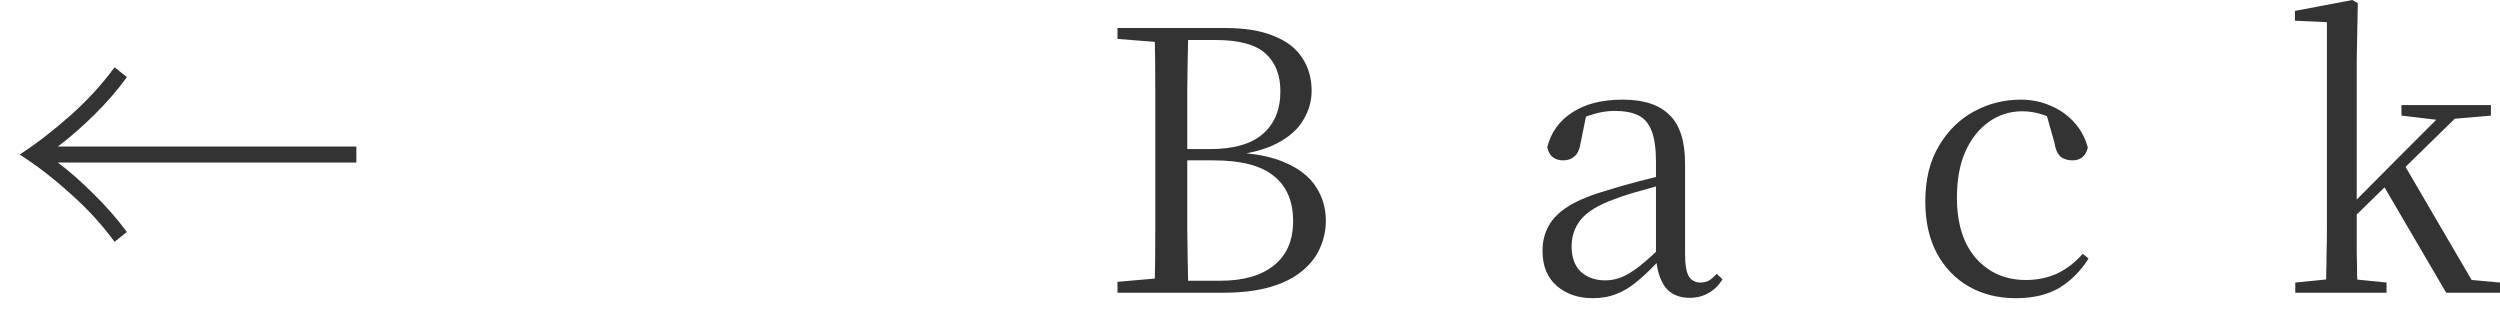
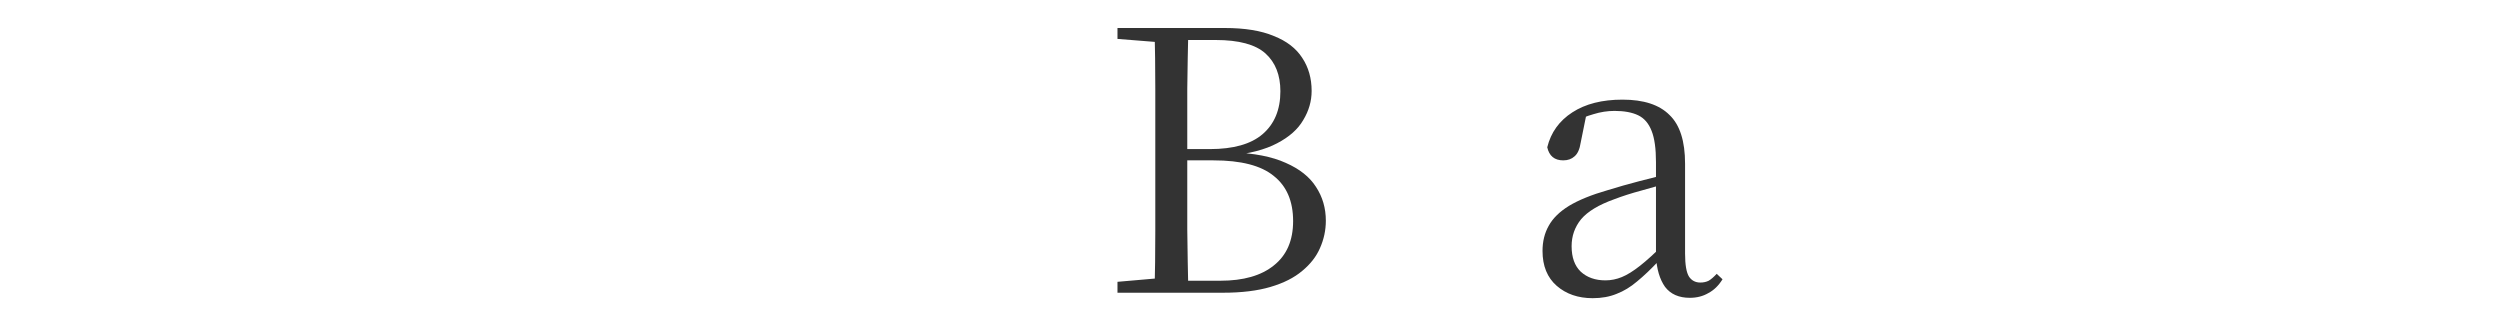
<svg xmlns="http://www.w3.org/2000/svg" width="110" height="14" viewBox="0 0 110 14" fill="none">
-   <path d="M100.992 12.88V12.432L102.736 12.256H103.264L105.008 12.432V12.88H100.992ZM102.336 12.88C102.347 12.667 102.352 12.411 102.352 12.112C102.363 11.803 102.368 11.483 102.368 11.152C102.379 10.811 102.384 10.475 102.384 10.144C102.384 9.803 102.384 9.493 102.384 9.216V0.976L100.976 0.912V0.48L103.504 0L103.744 0.144L103.696 2.624V9.184C103.696 9.461 103.696 9.771 103.696 10.112C103.696 10.453 103.696 10.795 103.696 11.136C103.707 11.477 103.712 11.803 103.712 12.112C103.723 12.411 103.733 12.667 103.744 12.88H102.336ZM103.04 10.08V9.376H103.104L105.456 7.008L107.84 4.624H108.624L103.04 10.08ZM107.632 12.88L104.832 8.096L105.76 7.2L108.752 12.32L110 12.432V12.88H107.632ZM105.664 5.088V4.624H109.6V5.088L107.728 5.248L107.424 5.296L105.664 5.088Z" fill="#333333" />
-   <path d="M88.697 13.12C87.919 13.12 87.231 12.949 86.633 12.608C86.036 12.267 85.567 11.781 85.225 11.152C84.884 10.512 84.713 9.749 84.713 8.864C84.713 7.904 84.911 7.093 85.305 6.432C85.7 5.76 86.212 5.253 86.841 4.912C87.481 4.56 88.169 4.384 88.905 4.384C89.385 4.384 89.828 4.474 90.233 4.656C90.639 4.826 90.98 5.066 91.257 5.376C91.545 5.685 91.748 6.058 91.865 6.496C91.769 6.869 91.545 7.056 91.193 7.056C90.969 7.056 90.788 6.997 90.649 6.88C90.521 6.752 90.436 6.549 90.393 6.272L89.993 4.848L90.793 5.488C90.463 5.274 90.153 5.125 89.865 5.04C89.577 4.944 89.284 4.896 88.985 4.896C88.441 4.896 87.951 5.05 87.513 5.36C87.076 5.669 86.729 6.106 86.473 6.672C86.228 7.237 86.105 7.909 86.105 8.688C86.105 9.84 86.388 10.736 86.953 11.376C87.519 12.005 88.249 12.32 89.145 12.32C89.625 12.32 90.073 12.229 90.489 12.048C90.905 11.856 91.289 11.562 91.641 11.168L91.897 11.376C91.545 11.931 91.113 12.363 90.601 12.672C90.089 12.97 89.455 13.12 88.697 13.12Z" fill="#333333" />
  <path d="M70.079 13.12C69.439 13.12 68.911 12.938 68.495 12.576C68.079 12.213 67.871 11.701 67.871 11.04C67.871 10.624 67.962 10.256 68.143 9.936C68.324 9.605 68.623 9.312 69.039 9.056C69.466 8.8 70.031 8.57 70.735 8.368C71.183 8.229 71.652 8.096 72.143 7.968C72.634 7.84 73.092 7.728 73.519 7.632V8.032C73.092 8.138 72.66 8.256 72.223 8.384C71.786 8.501 71.386 8.629 71.023 8.768C70.34 9.013 69.855 9.306 69.567 9.648C69.29 9.989 69.151 10.384 69.151 10.832C69.151 11.322 69.284 11.696 69.551 11.952C69.828 12.208 70.191 12.336 70.639 12.336C70.884 12.336 71.124 12.288 71.359 12.192C71.594 12.096 71.86 11.931 72.159 11.696C72.458 11.461 72.81 11.141 73.215 10.736L73.359 11.488H72.975C72.644 11.84 72.33 12.139 72.031 12.384C71.743 12.629 71.444 12.81 71.135 12.928C70.826 13.056 70.474 13.12 70.079 13.12ZM74.351 13.104C73.871 13.104 73.508 12.944 73.263 12.624C73.028 12.293 72.895 11.845 72.863 11.28V11.232V7.136C72.863 6.538 72.799 6.08 72.671 5.76C72.543 5.429 72.346 5.2 72.079 5.072C71.812 4.944 71.466 4.88 71.039 4.88C70.73 4.88 70.42 4.928 70.111 5.024C69.802 5.109 69.471 5.248 69.119 5.44L69.807 5.008L69.551 6.272C69.508 6.56 69.418 6.762 69.279 6.88C69.151 6.997 68.986 7.056 68.783 7.056C68.399 7.056 68.164 6.864 68.079 6.48C68.239 5.829 68.607 5.317 69.183 4.944C69.759 4.57 70.495 4.384 71.391 4.384C72.319 4.384 73.007 4.608 73.455 5.056C73.914 5.493 74.143 6.208 74.143 7.2V11.152C74.143 11.653 74.202 11.995 74.319 12.176C74.436 12.347 74.602 12.432 74.815 12.432C74.954 12.432 75.076 12.405 75.183 12.352C75.29 12.288 75.407 12.187 75.535 12.048L75.791 12.288C75.62 12.565 75.412 12.768 75.167 12.896C74.932 13.034 74.66 13.104 74.351 13.104Z" fill="#333333" />
  <path d="M49.169 12.88V12.4L51.377 12.208H51.553V12.88H49.169ZM50.8 12.88C50.822 11.984 50.833 11.083 50.833 10.176C50.833 9.27 50.833 8.358 50.833 7.44V6.592C50.833 5.696 50.833 4.8 50.833 3.904C50.833 3.008 50.822 2.118 50.8 1.232H52.288C52.267 2.118 52.251 3.008 52.24 3.904C52.24 4.8 52.24 5.723 52.24 6.672V6.976C52.24 8.107 52.24 9.152 52.24 10.112C52.251 11.062 52.267 11.984 52.288 12.88H50.8ZM51.553 12.88V12.352H53.697C54.71 12.352 55.494 12.128 56.048 11.68C56.614 11.232 56.897 10.582 56.897 9.728C56.897 8.854 56.614 8.192 56.048 7.744C55.494 7.286 54.608 7.056 53.392 7.056H51.553V6.56H53.233C54.267 6.56 55.041 6.342 55.553 5.904C56.075 5.456 56.337 4.827 56.337 4.016C56.337 3.302 56.118 2.747 55.681 2.352C55.243 1.958 54.513 1.76 53.489 1.76H51.553V1.232H53.889C54.774 1.232 55.494 1.35 56.048 1.584C56.614 1.808 57.03 2.128 57.297 2.544C57.574 2.96 57.712 3.446 57.712 4C57.712 4.448 57.59 4.875 57.344 5.28C57.11 5.686 56.726 6.027 56.193 6.304C55.67 6.582 54.977 6.763 54.112 6.848L54.193 6.704C55.174 6.736 55.968 6.891 56.577 7.168C57.184 7.435 57.627 7.787 57.904 8.224C58.193 8.662 58.337 9.158 58.337 9.712C58.337 10.128 58.251 10.528 58.081 10.912C57.92 11.286 57.659 11.622 57.297 11.92C56.944 12.219 56.48 12.454 55.904 12.624C55.328 12.795 54.63 12.88 53.809 12.88H51.553ZM49.169 1.712V1.232H51.553V1.888H51.377L49.169 1.712Z" fill="#333333" />
-   <path d="M15.68 6.448V7.152H2.544C3.046 7.525 3.568 7.984 4.112 8.528C4.667 9.072 5.158 9.632 5.584 10.208L5.04 10.64C4.496 9.893 3.846 9.184 3.088 8.512C2.331 7.829 1.59 7.259 0.864 6.8C1.59 6.331 2.331 5.76 3.088 5.088C3.846 4.416 4.496 3.707 5.04 2.96L5.584 3.392C5.168 3.968 4.683 4.528 4.128 5.072C3.574 5.616 3.046 6.075 2.544 6.448H15.68Z" fill="#333333" />
</svg>